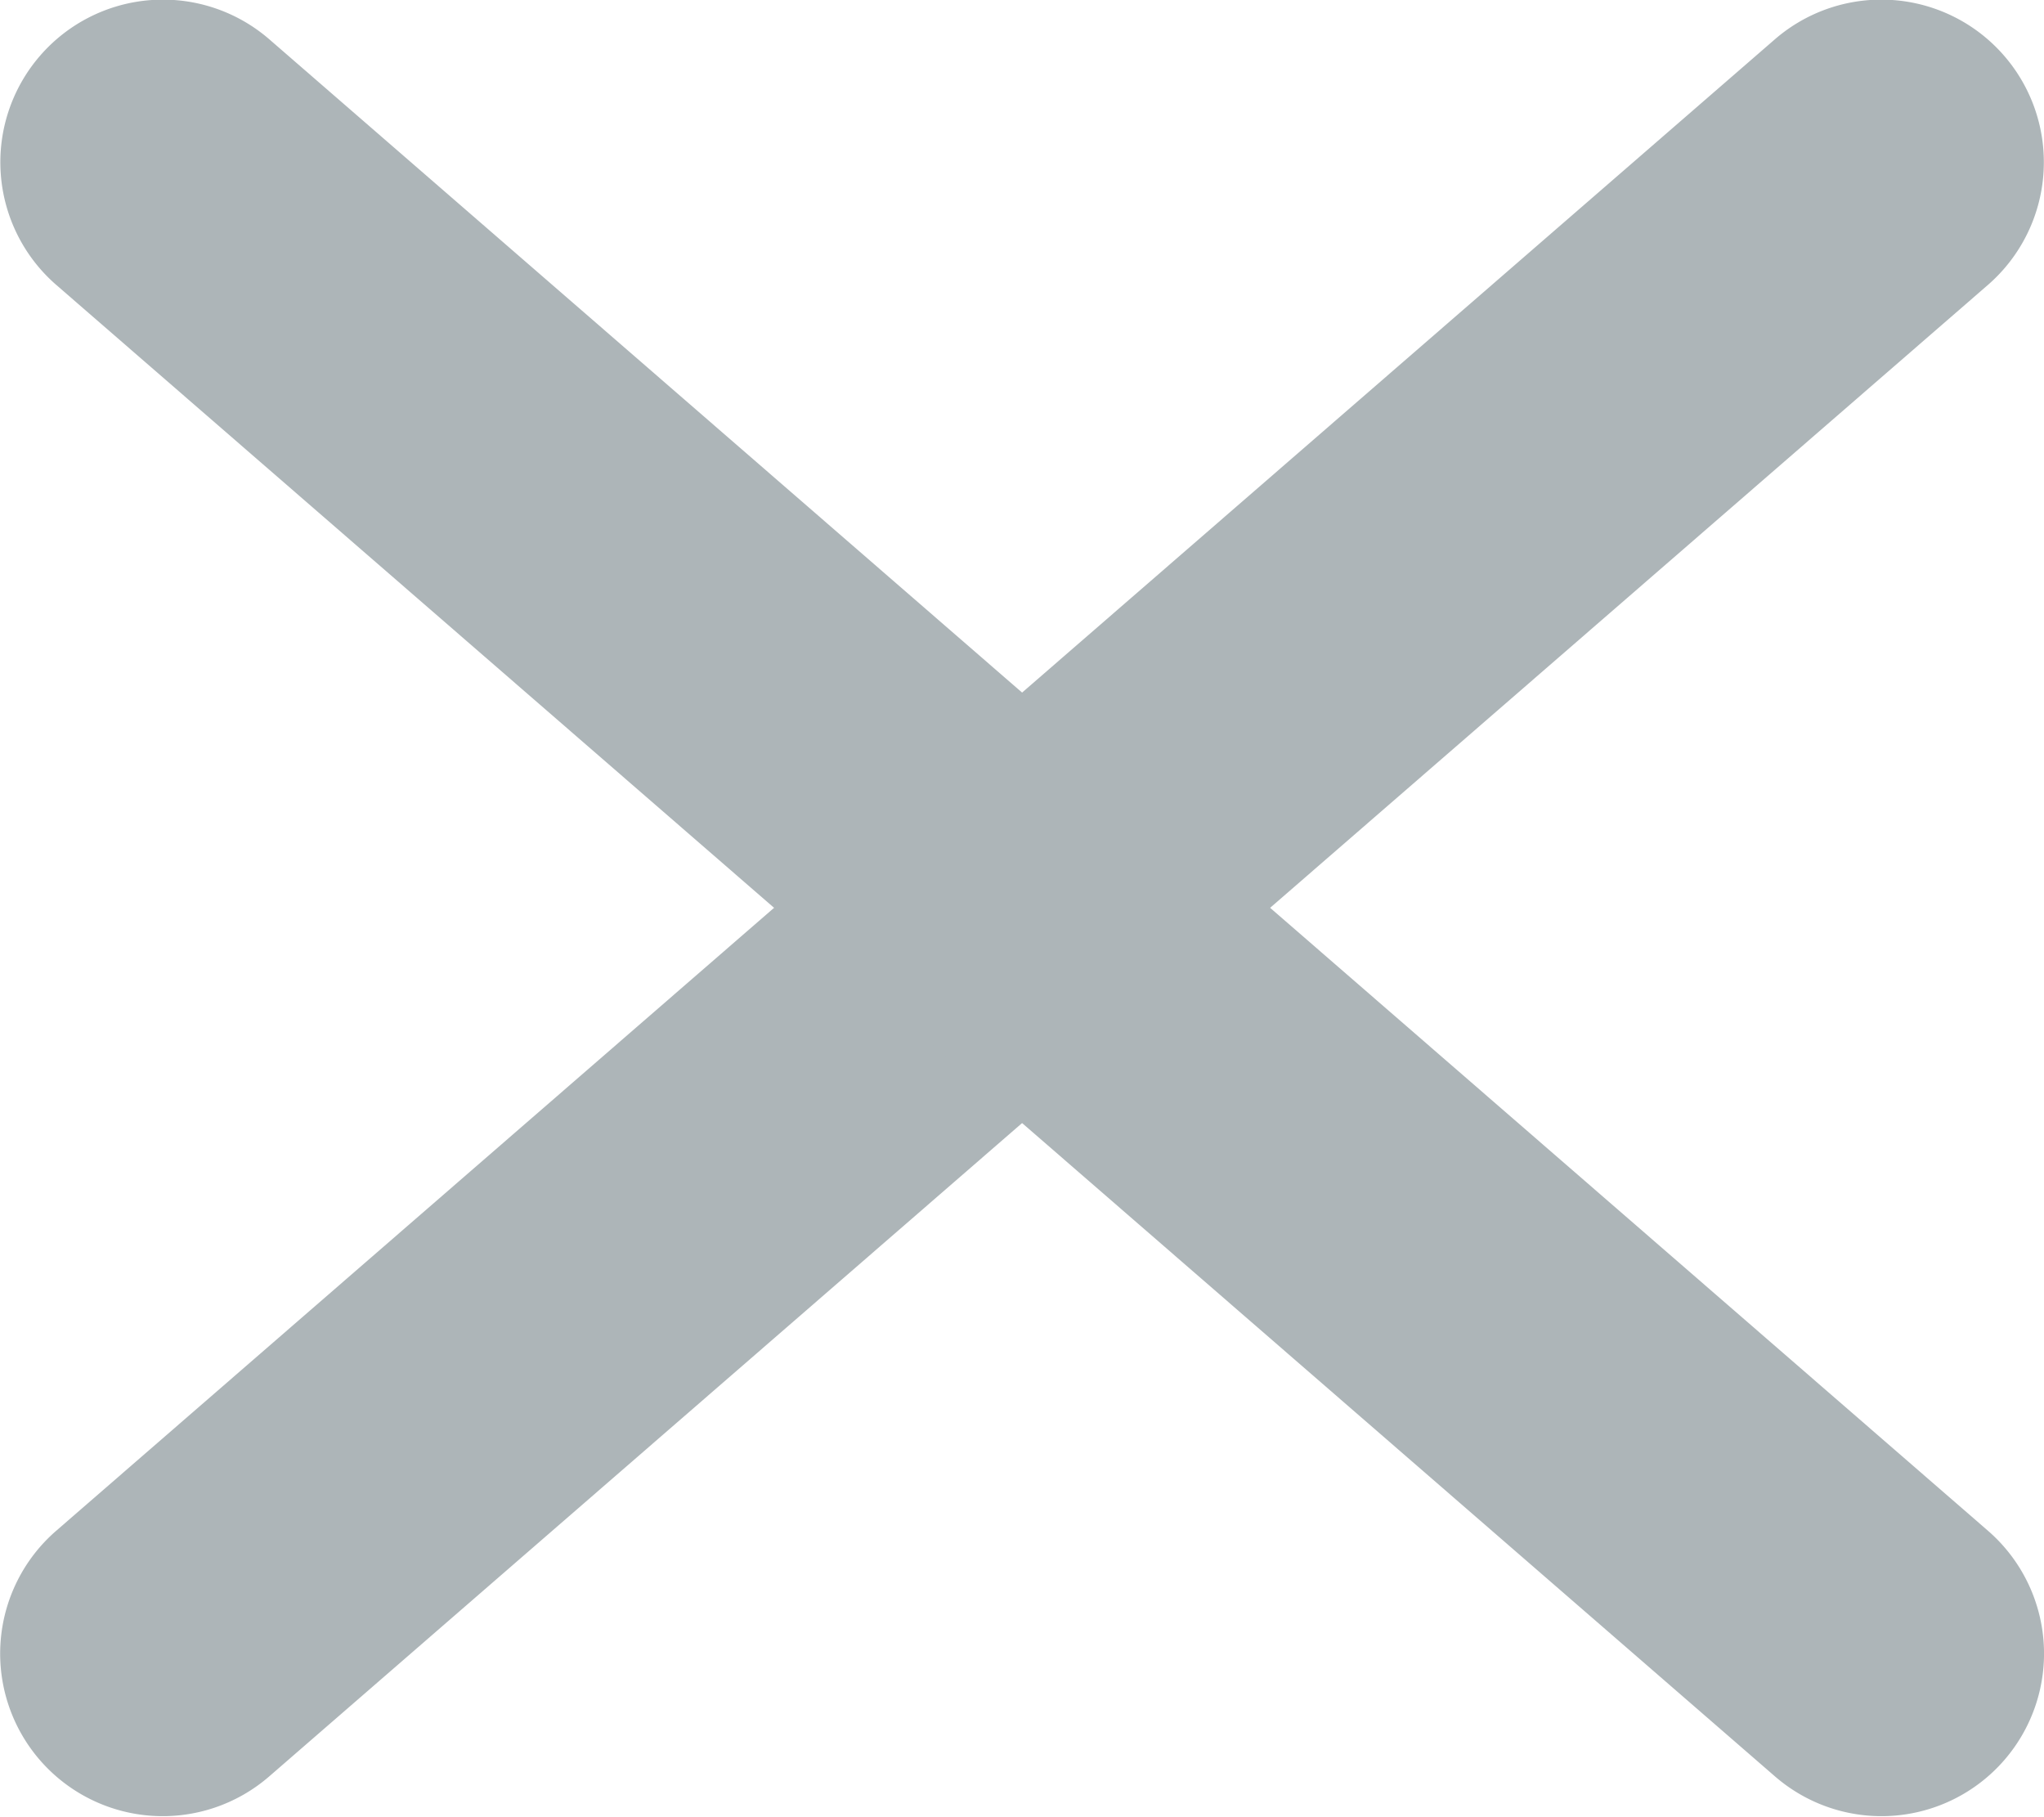
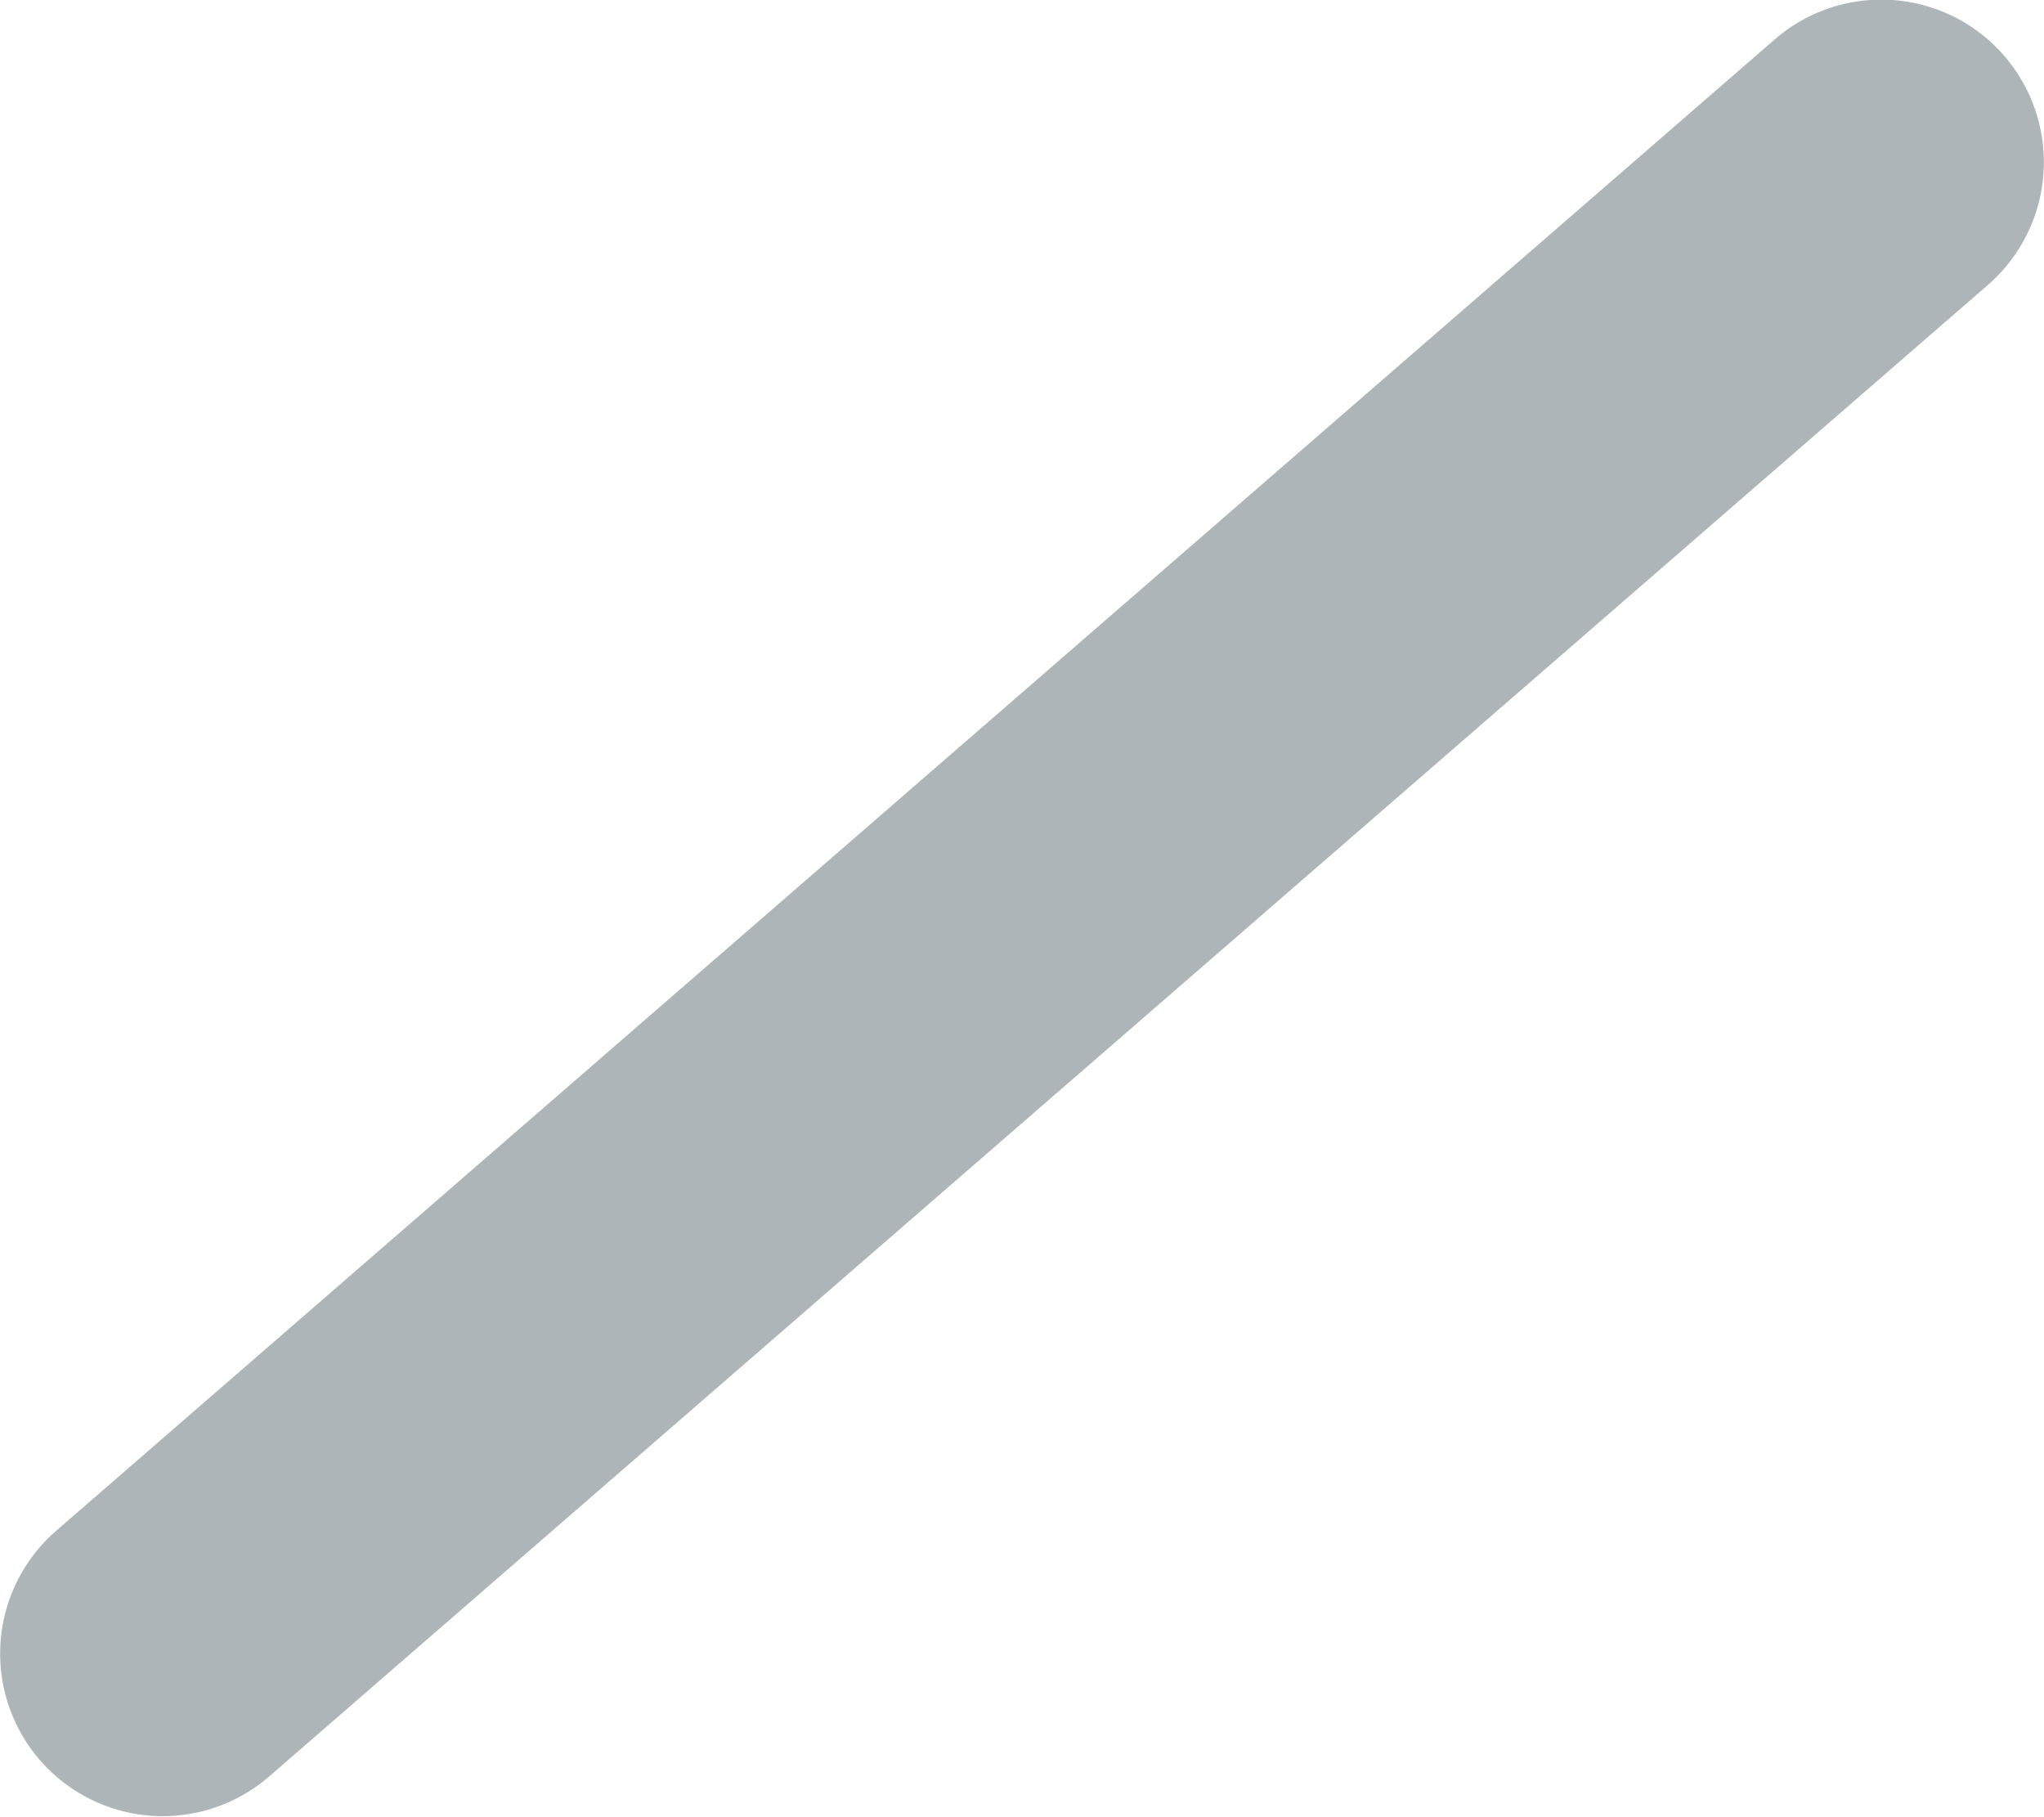
<svg xmlns="http://www.w3.org/2000/svg" width="10.728" height="9.534" viewBox="0 0 10.728 9.534">
  <g id="Group_1" data-name="Group 1" transform="translate(-910.709 -2449.412)">
    <path id="Rectangle_11" data-name="Rectangle 11" d="M921.229,2449.706a.853.853,0,0,1-.085,1.2l-9.022,7.828a.853.853,0,1,1-1.118-1.289l9.022-7.828A.853.853,0,0,1,921.229,2449.706Z" fill="#adb5b8" />
-     <path id="Rectangle_11_copy" data-name="Rectangle 11 copy" d="M910.918,2449.706a.853.853,0,0,0,.085,1.2l9.022,7.828a.853.853,0,1,0,1.118-1.289l-9.022-7.828A.853.853,0,0,0,910.918,2449.706Z" fill="#adb5b8" />
  </g>
</svg>